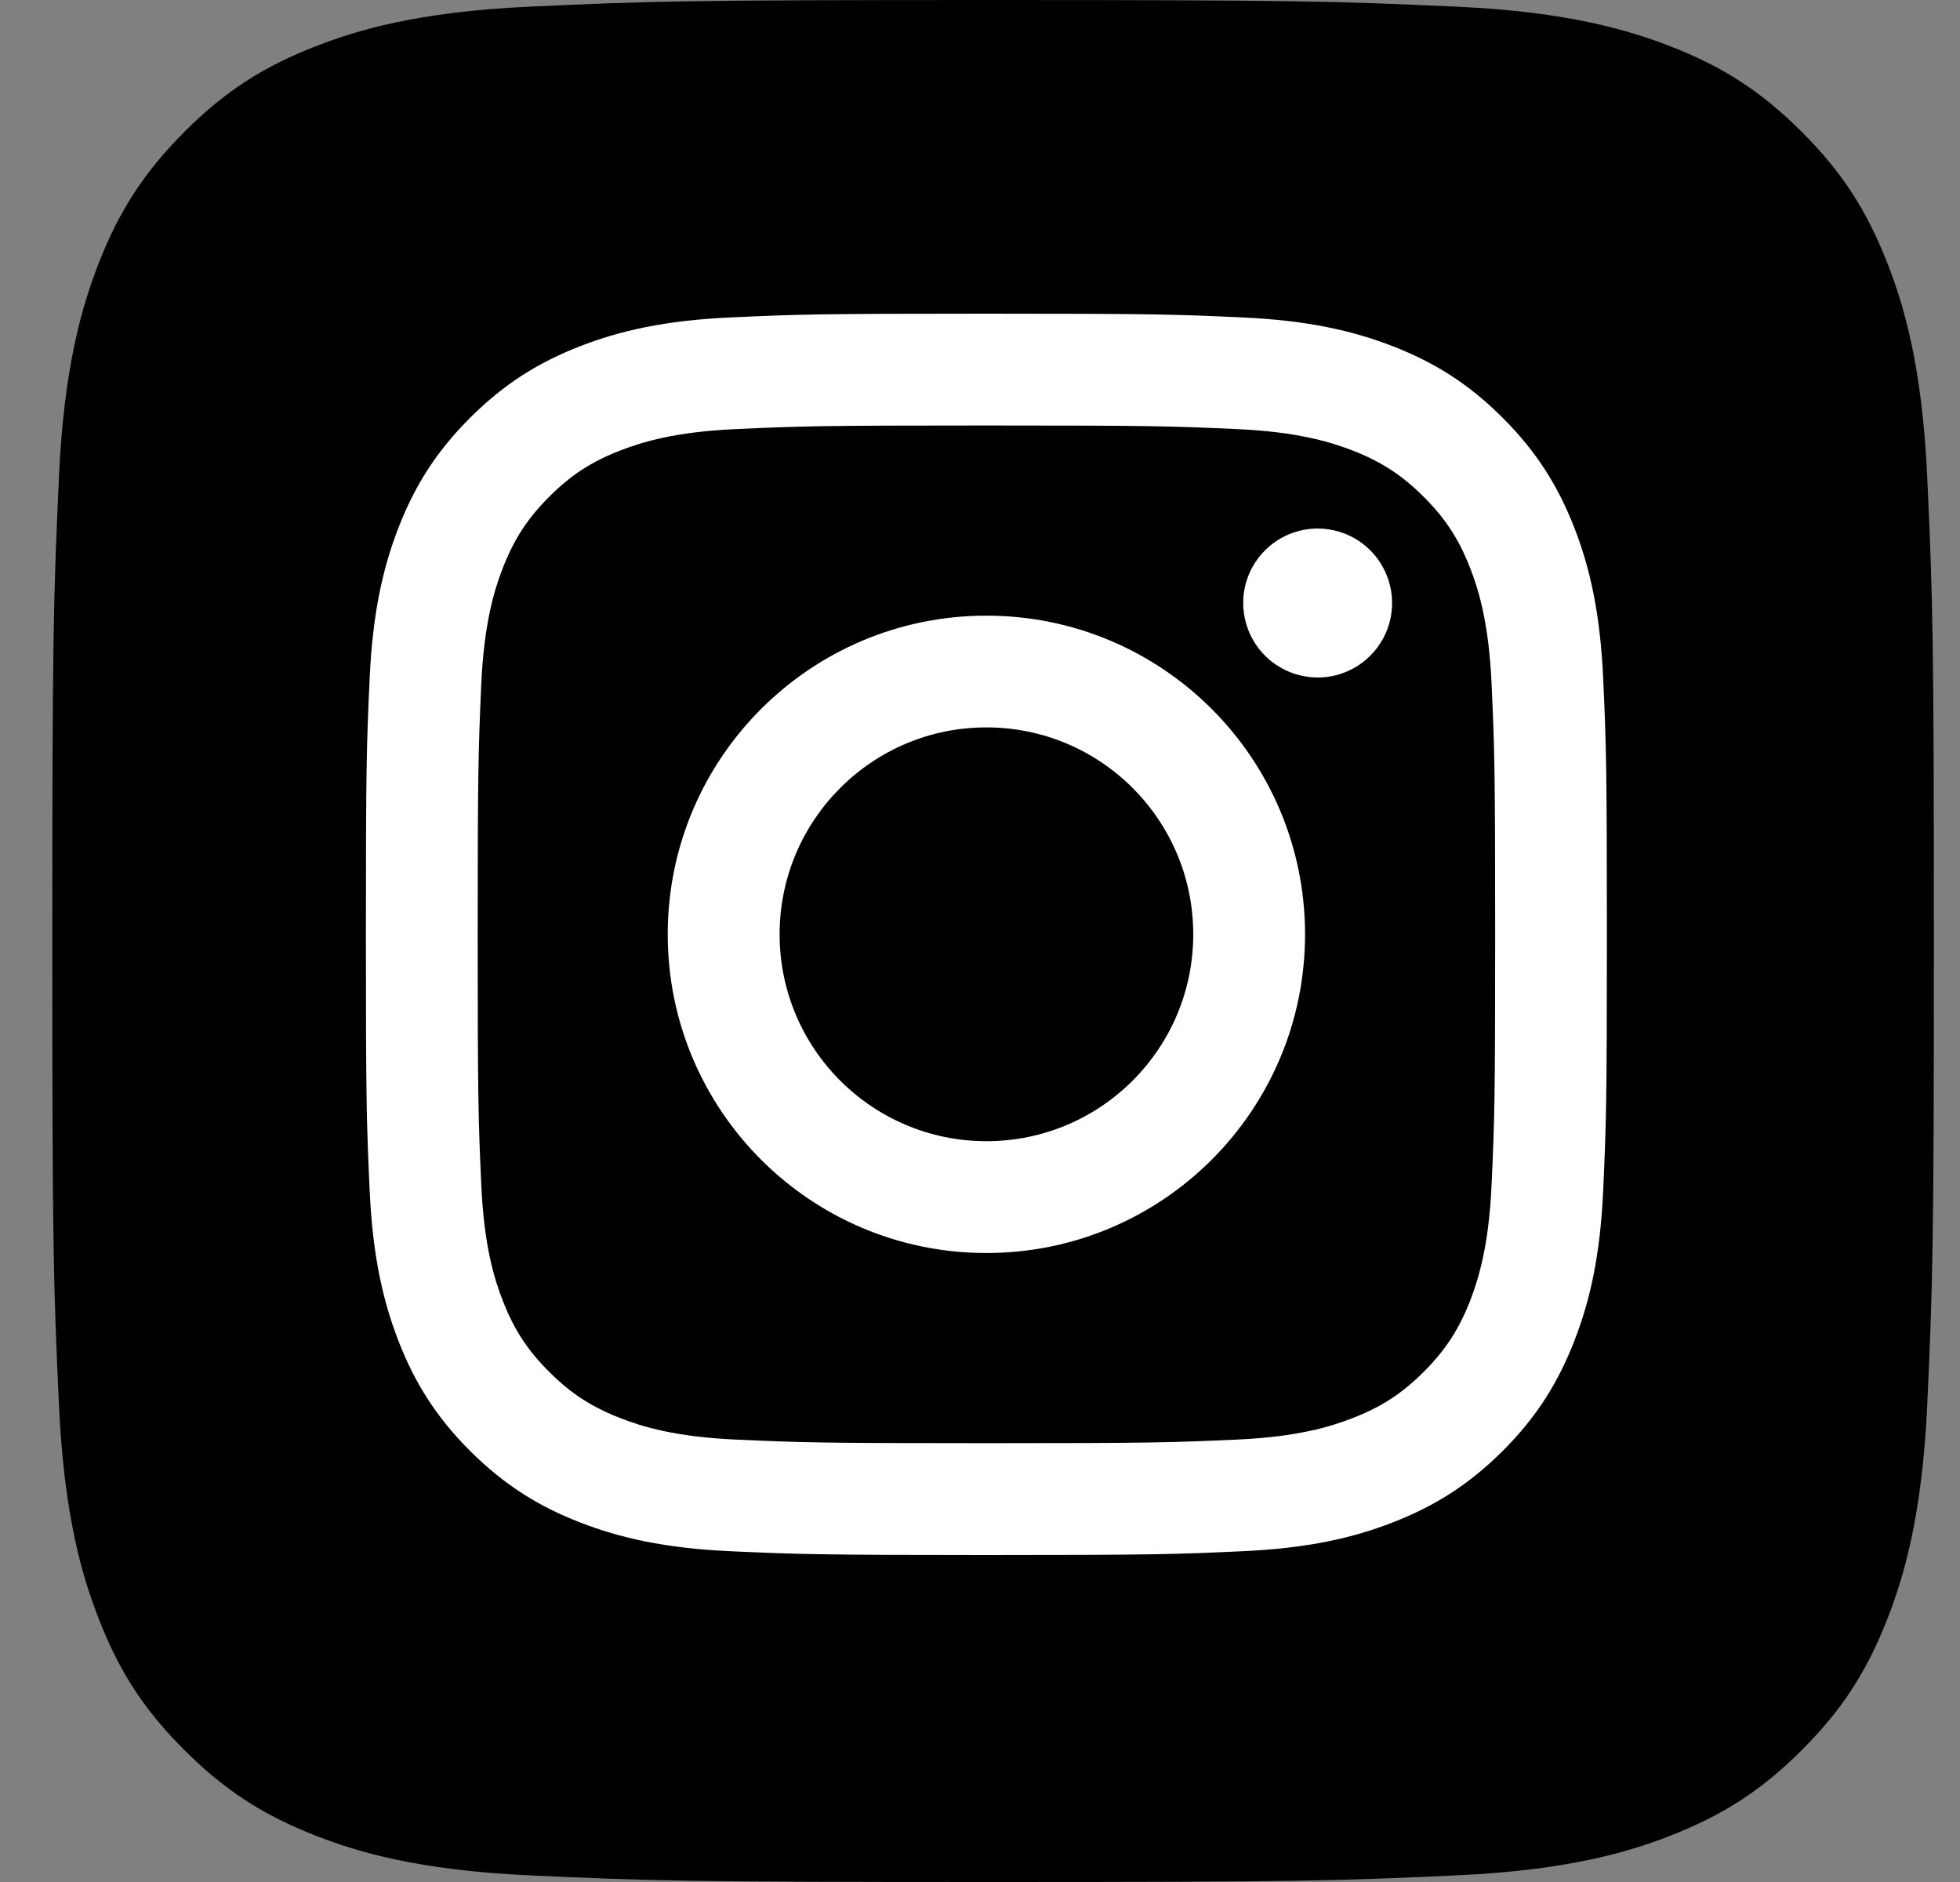
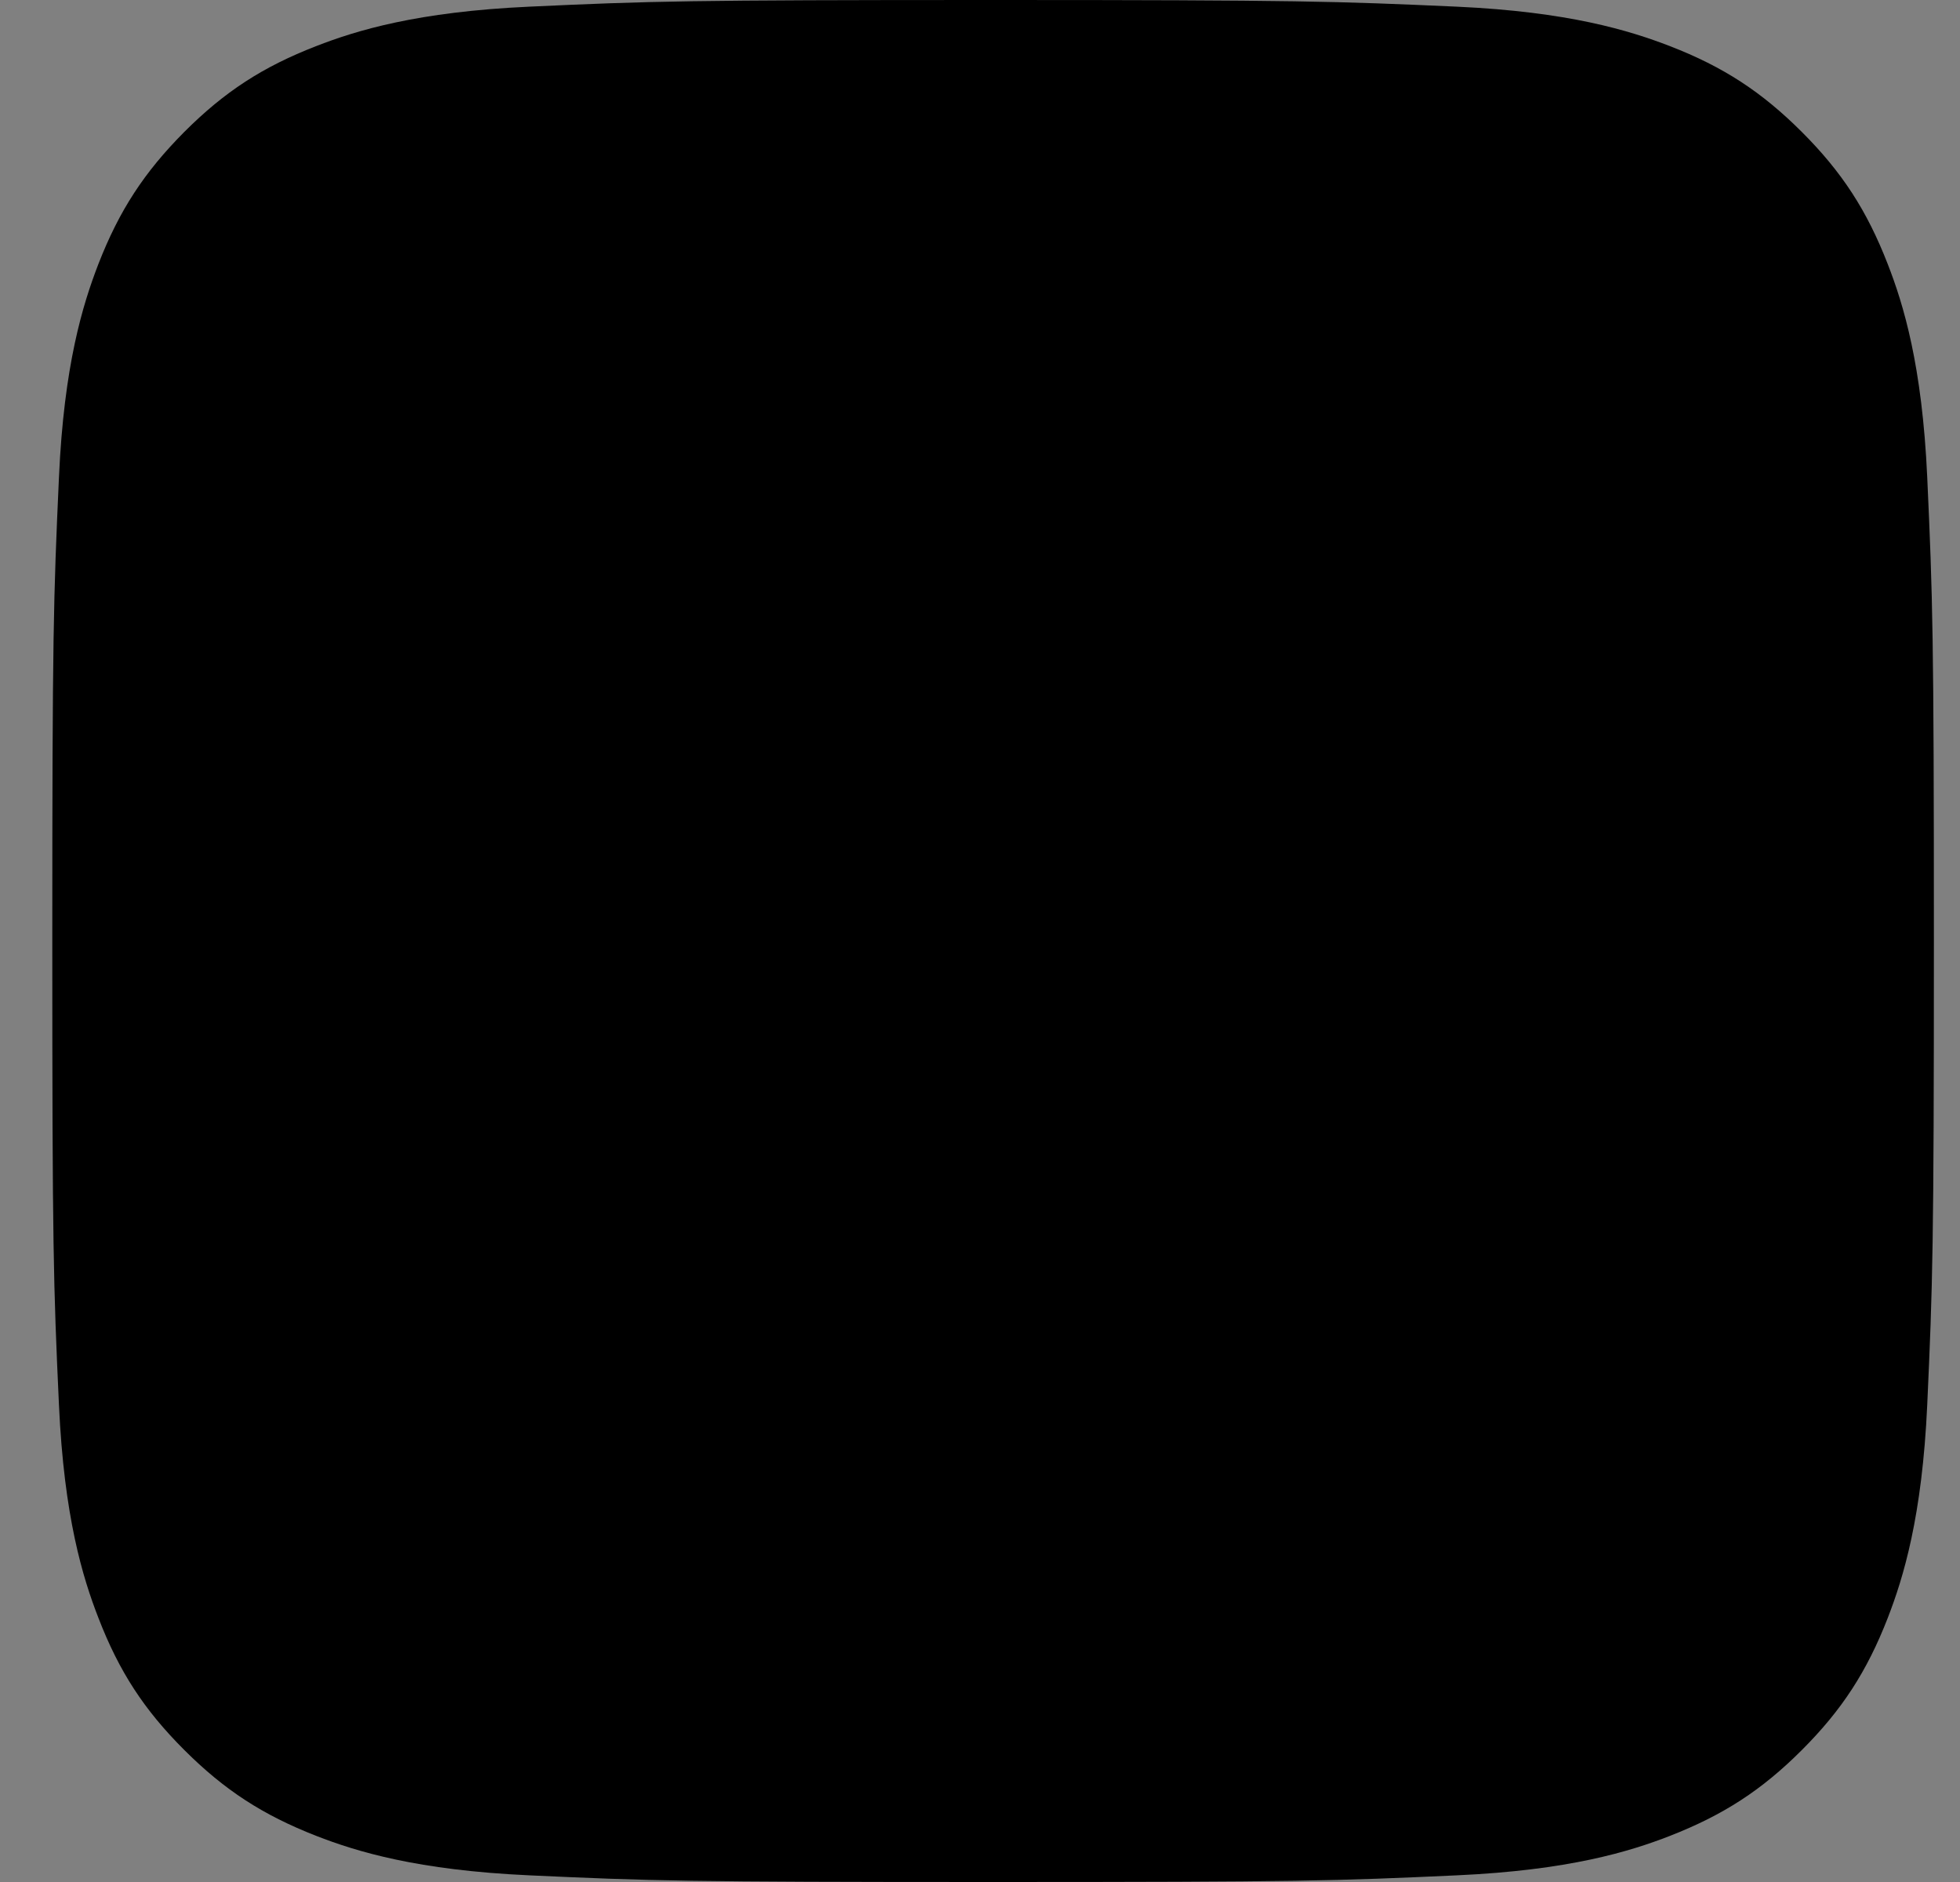
<svg xmlns="http://www.w3.org/2000/svg" width="25" height="24" viewBox="0 0 25 24" fill="none">
  <rect x="0" y="0" width="25" height="24" fill="#808080" stroke="none" />
  <path d="M6.752 23.915C5.325 23.85 4.55 23.613 4.034 23.412C3.351 23.145 2.864 22.829 2.351 22.317C1.838 21.805 1.52 21.317 1.256 20.634C1.055 20.118 0.817 19.343 0.752 17.916C0.681 16.373 0.667 15.91 0.667 12.001C0.667 8.092 0.682 7.63 0.752 6.086C0.816 4.658 1.055 3.885 1.255 3.367C1.521 2.684 1.839 2.197 2.35 1.683C2.862 1.171 3.349 0.853 4.033 0.588C4.549 0.387 5.324 0.15 6.752 0.085C8.295 0.014 8.759 0 12.666 0C16.575 0 17.037 0.016 18.582 0.085C20.009 0.15 20.783 0.389 21.3 0.588C21.983 0.853 22.47 1.171 22.983 1.683C23.496 2.196 23.812 2.683 24.078 3.367C24.279 3.882 24.517 4.658 24.582 6.085C24.652 7.629 24.667 8.092 24.667 12C24.667 15.908 24.652 16.371 24.582 17.916C24.517 19.343 24.278 20.118 24.078 20.634C23.812 21.317 23.495 21.805 22.983 22.317C22.471 22.829 21.983 23.145 21.3 23.412C20.784 23.613 20.009 23.85 18.582 23.915C17.039 23.986 16.575 24 12.666 24C8.759 24 8.295 23.986 6.752 23.915Z" fill="black" />
-   <path d="M9.944 11.915C9.944 10.458 11.125 9.276 12.582 9.276C14.039 9.276 15.22 10.458 15.22 11.915C15.22 13.372 14.039 14.553 12.582 14.553C11.125 14.553 9.944 13.372 9.944 11.915ZM8.517 11.915C8.517 14.16 10.337 15.979 12.582 15.979C14.826 15.979 16.646 14.16 16.646 11.915C16.646 9.67 14.826 7.851 12.582 7.851C10.337 7.851 8.517 9.67 8.517 11.915M15.857 7.69C15.857 7.877 15.913 8.061 16.017 8.217C16.121 8.374 16.27 8.495 16.443 8.567C16.616 8.639 16.808 8.658 16.992 8.622C17.176 8.585 17.345 8.495 17.478 8.362C17.611 8.229 17.702 8.06 17.738 7.876C17.775 7.691 17.756 7.5 17.684 7.327C17.613 7.153 17.491 7.005 17.335 6.9C17.179 6.796 16.995 6.74 16.807 6.74H16.807C16.555 6.74 16.314 6.84 16.136 7.018C15.957 7.196 15.857 7.438 15.857 7.69ZM9.384 18.358C8.612 18.323 8.193 18.194 7.914 18.085C7.545 17.942 7.281 17.77 7.004 17.493C6.726 17.216 6.555 16.953 6.412 16.584C6.303 16.305 6.174 15.885 6.139 15.114C6.101 14.279 6.093 14.029 6.093 11.915C6.093 9.801 6.102 9.552 6.139 8.717C6.175 7.945 6.304 7.526 6.412 7.247C6.556 6.877 6.727 6.613 7.004 6.336C7.281 6.059 7.544 5.887 7.914 5.744C8.193 5.636 8.612 5.507 9.384 5.472C10.218 5.434 10.469 5.426 12.582 5.426C14.694 5.426 14.945 5.434 15.78 5.472C16.552 5.507 16.971 5.637 17.25 5.744C17.62 5.888 17.883 6.06 18.16 6.336C18.438 6.613 18.609 6.877 18.753 7.247C18.861 7.525 18.99 7.945 19.025 8.717C19.063 9.552 19.071 9.802 19.071 11.915C19.071 14.029 19.063 14.279 19.025 15.114C18.99 15.886 18.86 16.305 18.753 16.584C18.609 16.953 18.437 17.217 18.16 17.494C17.884 17.77 17.62 17.942 17.25 18.085C16.971 18.194 16.552 18.323 15.78 18.358C14.946 18.396 14.695 18.404 12.582 18.404C10.468 18.404 10.218 18.396 9.384 18.358M9.318 4.048C8.476 4.086 7.9 4.22 7.397 4.416C6.877 4.618 6.436 4.889 5.995 5.329C5.555 5.768 5.284 6.21 5.082 6.731C4.887 7.234 4.753 7.809 4.715 8.652C4.676 9.496 4.667 9.766 4.667 11.915C4.667 14.065 4.676 14.334 4.715 15.178C4.753 16.021 4.887 16.596 5.082 17.099C5.284 17.62 5.555 18.062 5.995 18.502C6.436 18.941 6.876 19.212 7.397 19.414C7.901 19.61 8.476 19.744 9.318 19.782C10.163 19.82 10.432 19.83 12.582 19.83C14.731 19.83 15.001 19.821 15.845 19.782C16.688 19.744 17.263 19.61 17.766 19.414C18.286 19.212 18.728 18.941 19.168 18.502C19.609 18.062 19.878 17.62 20.081 17.099C20.277 16.596 20.411 16.021 20.449 15.178C20.487 14.334 20.496 14.065 20.496 11.915C20.496 9.766 20.487 9.496 20.449 8.652C20.41 7.809 20.277 7.233 20.081 6.731C19.878 6.21 19.608 5.769 19.168 5.329C18.728 4.888 18.286 4.618 17.767 4.416C17.263 4.22 16.687 4.086 15.845 4.048C15.001 4.009 14.732 4 12.583 4C10.433 4 10.163 4.009 9.319 4.048" fill="white" />
</svg>